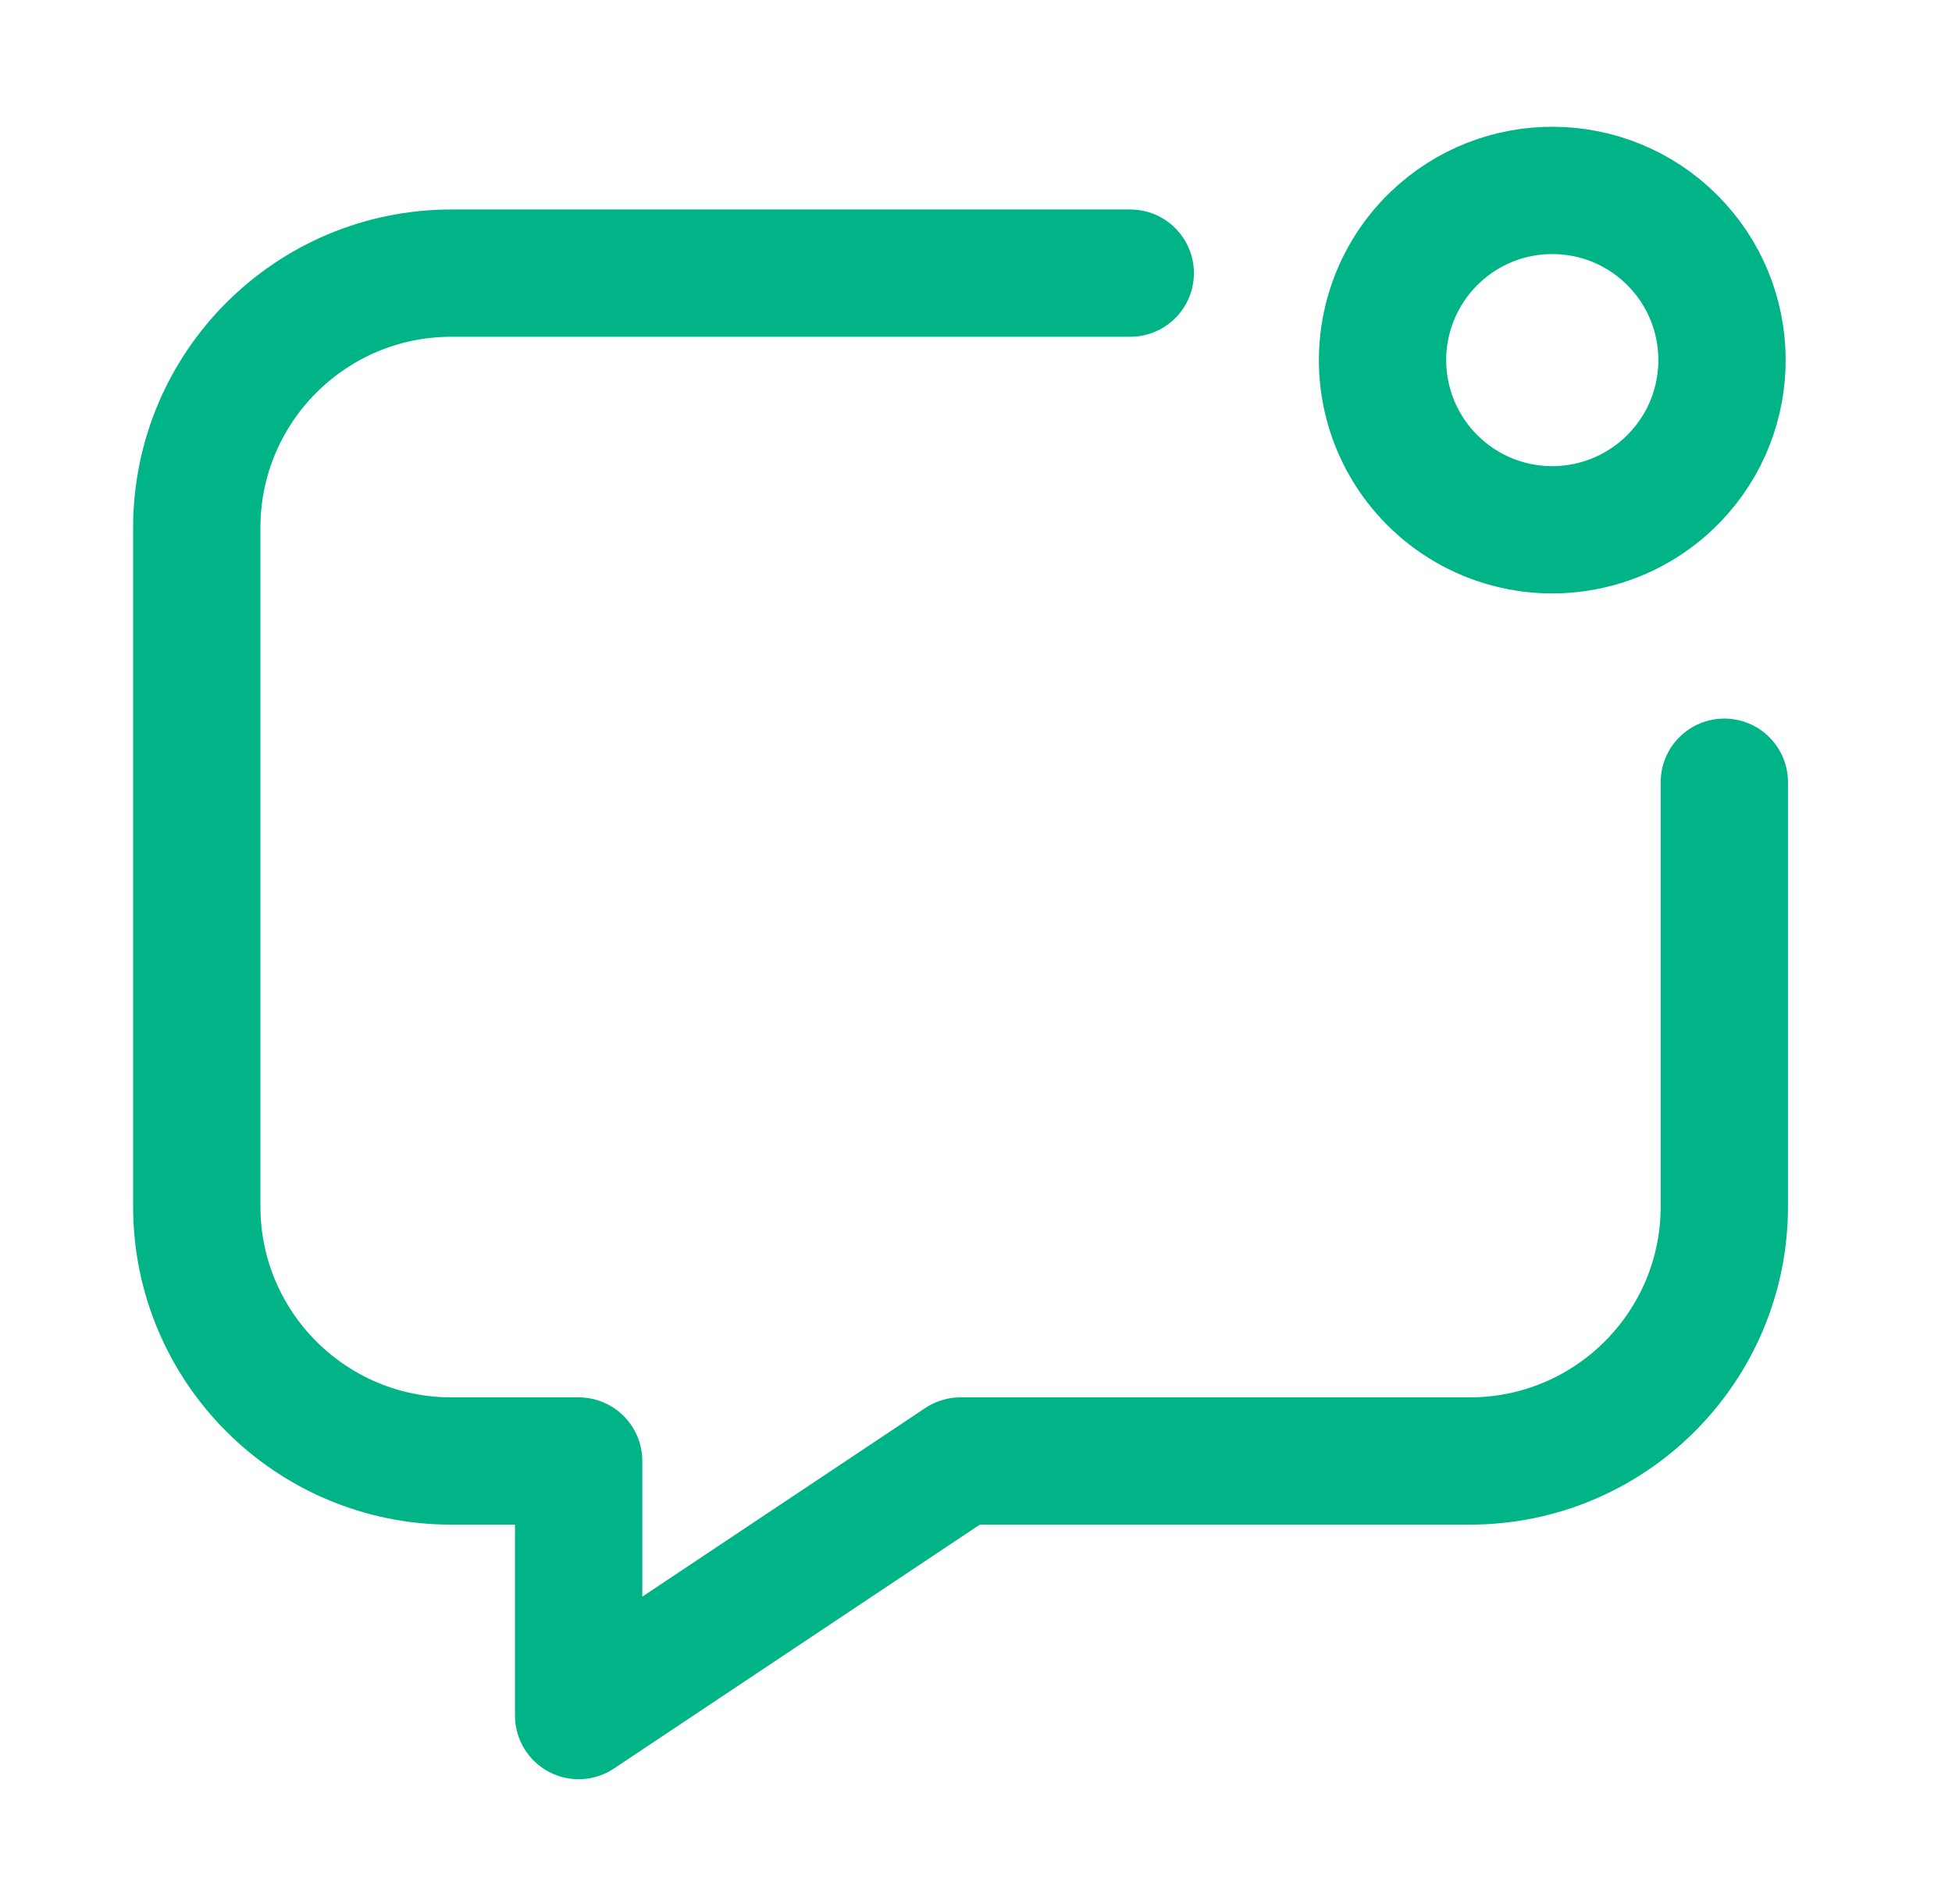
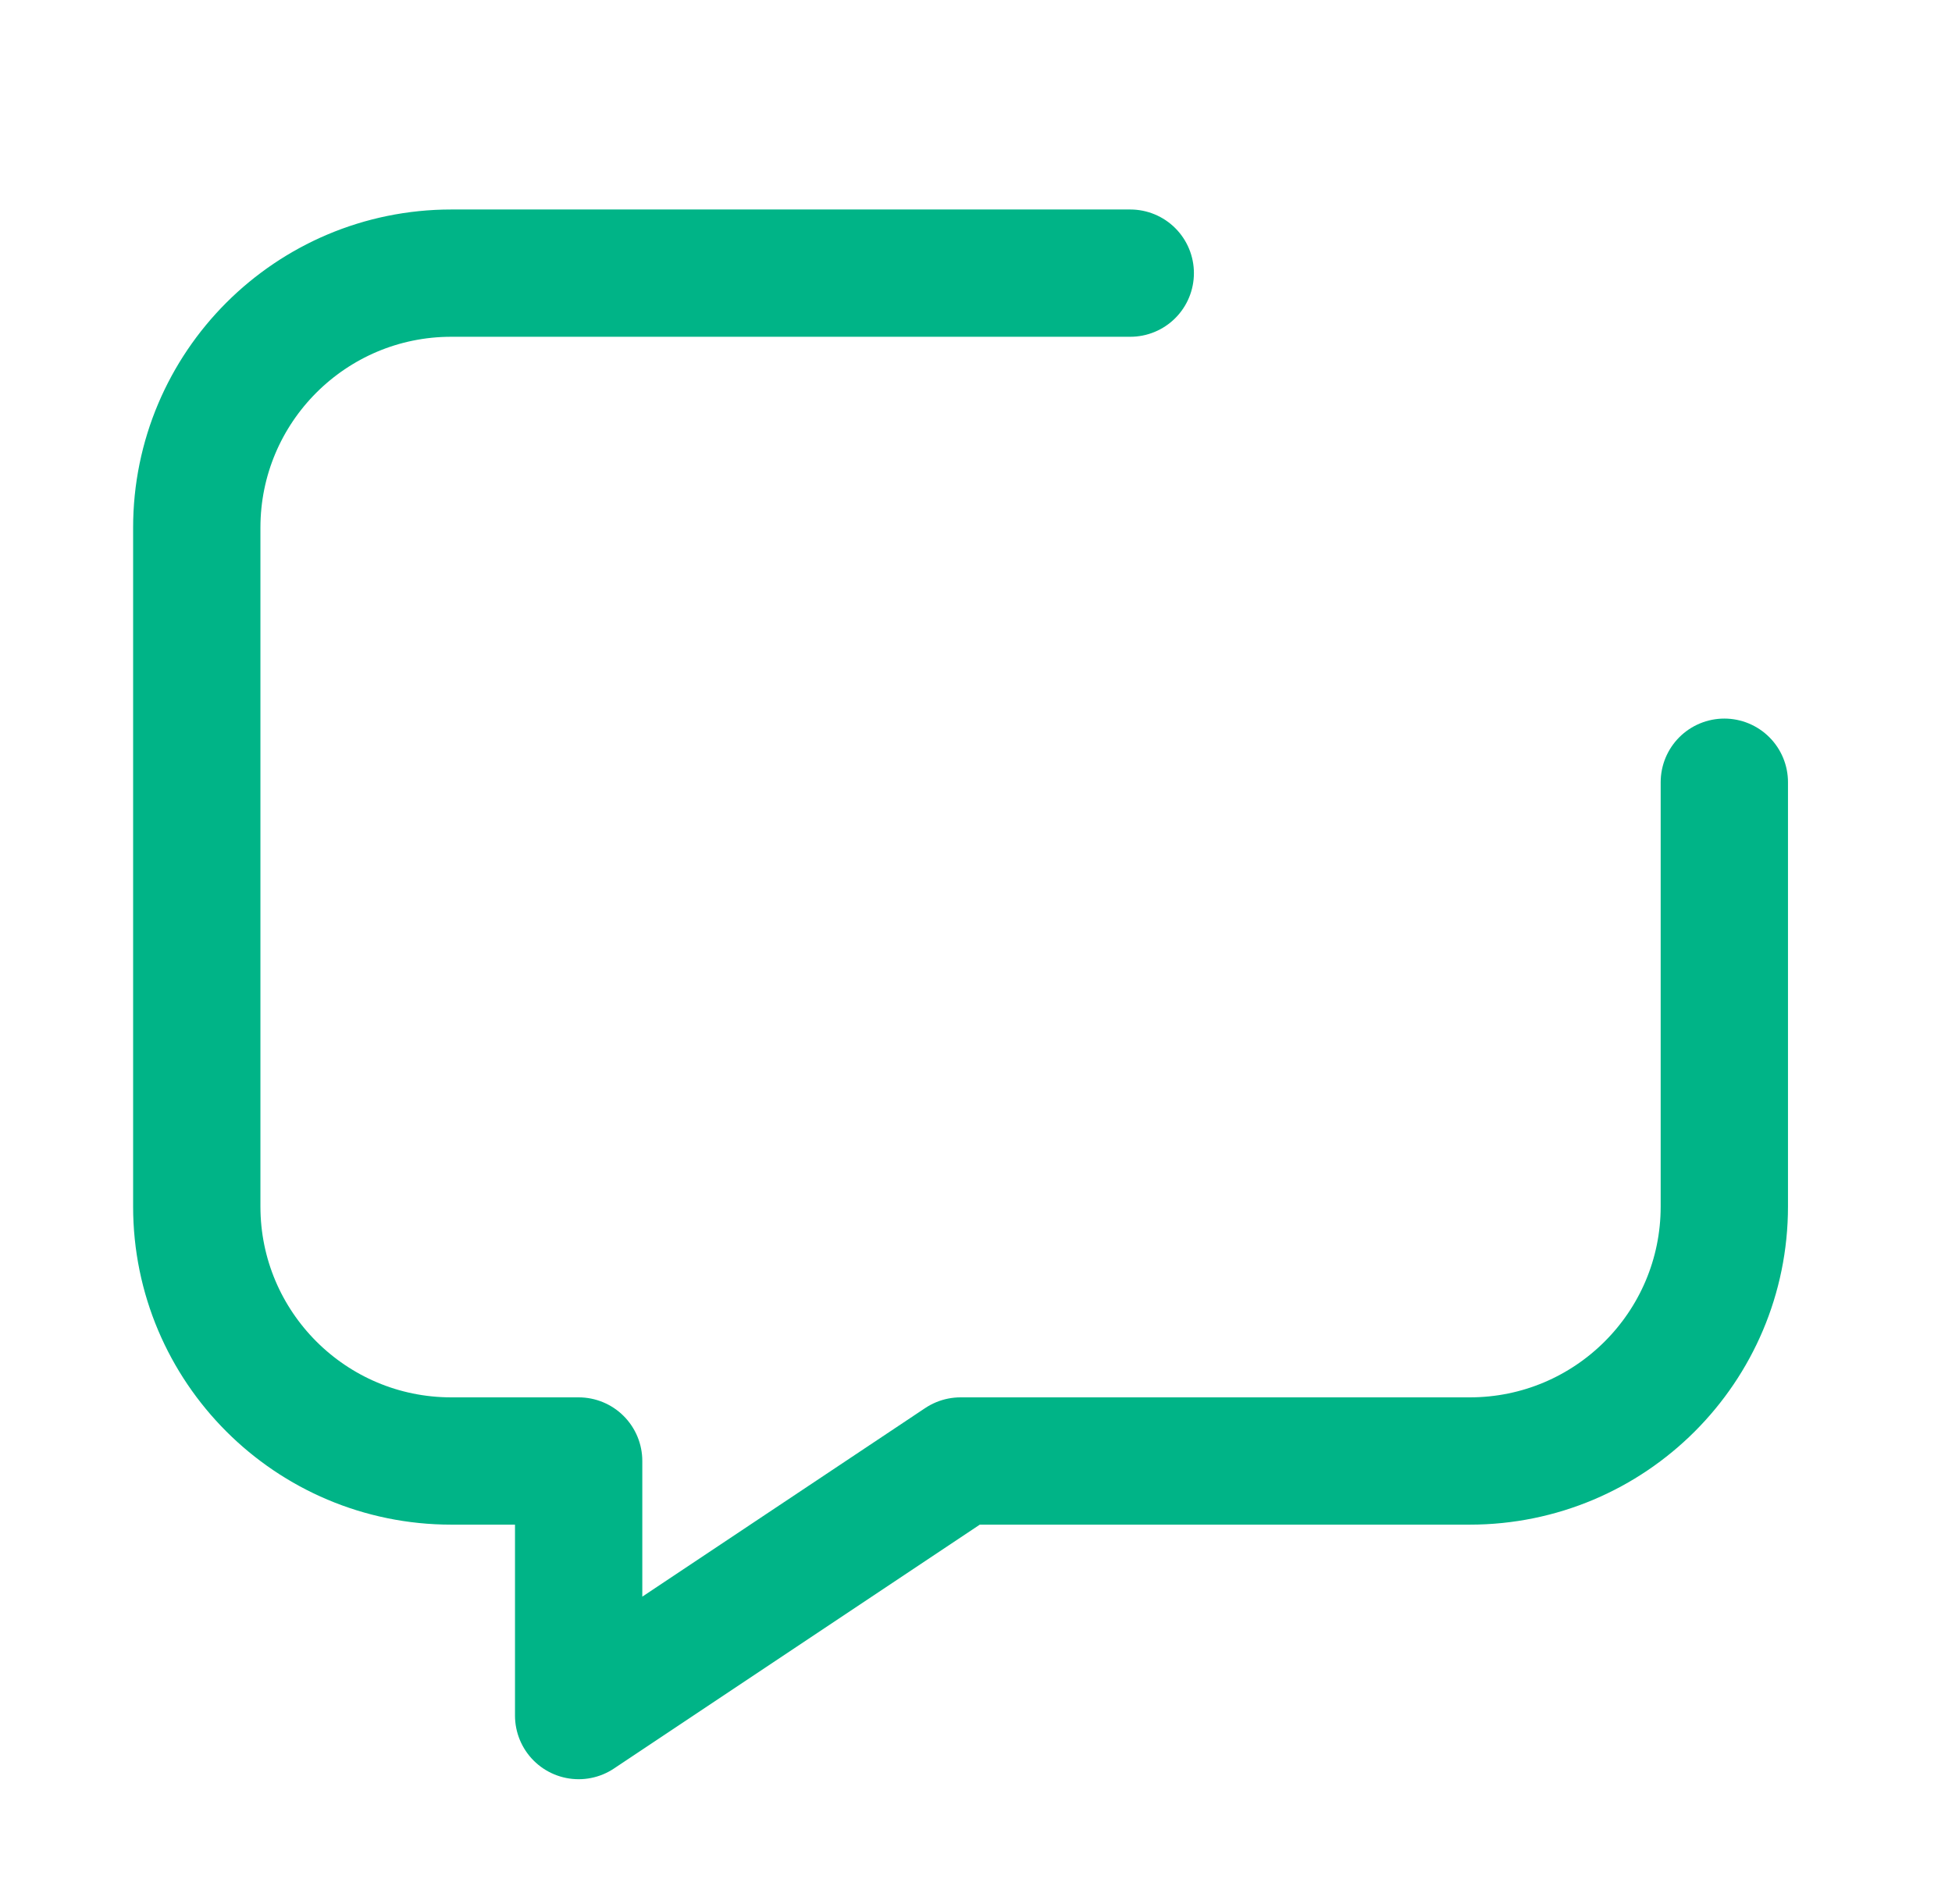
<svg xmlns="http://www.w3.org/2000/svg" width="41" height="40" viewBox="0 0 41 40" fill="none">
  <path d="M23.74 5.738H9.48C6.527 5.738 4.133 8.132 4.133 11.086V25.346C4.133 28.299 6.527 30.693 9.48 30.693H12.154V36.041L20.175 30.693H30.87C33.824 30.693 36.218 28.299 36.218 25.346V16.433" stroke="#00B487" stroke-width="2.674" stroke-linecap="round" stroke-linejoin="round" />
-   <path d="M35.168 10.042C34.273 10.968 32.948 11.34 31.701 11.014C30.455 10.688 29.482 9.714 29.155 8.468C28.829 7.221 29.201 5.896 30.128 5.001C31.526 3.65 33.75 3.669 35.125 5.044C36.5 6.419 36.52 8.643 35.168 10.042Z" stroke="#00B487" stroke-width="2.674" stroke-linecap="round" stroke-linejoin="round" />
</svg>